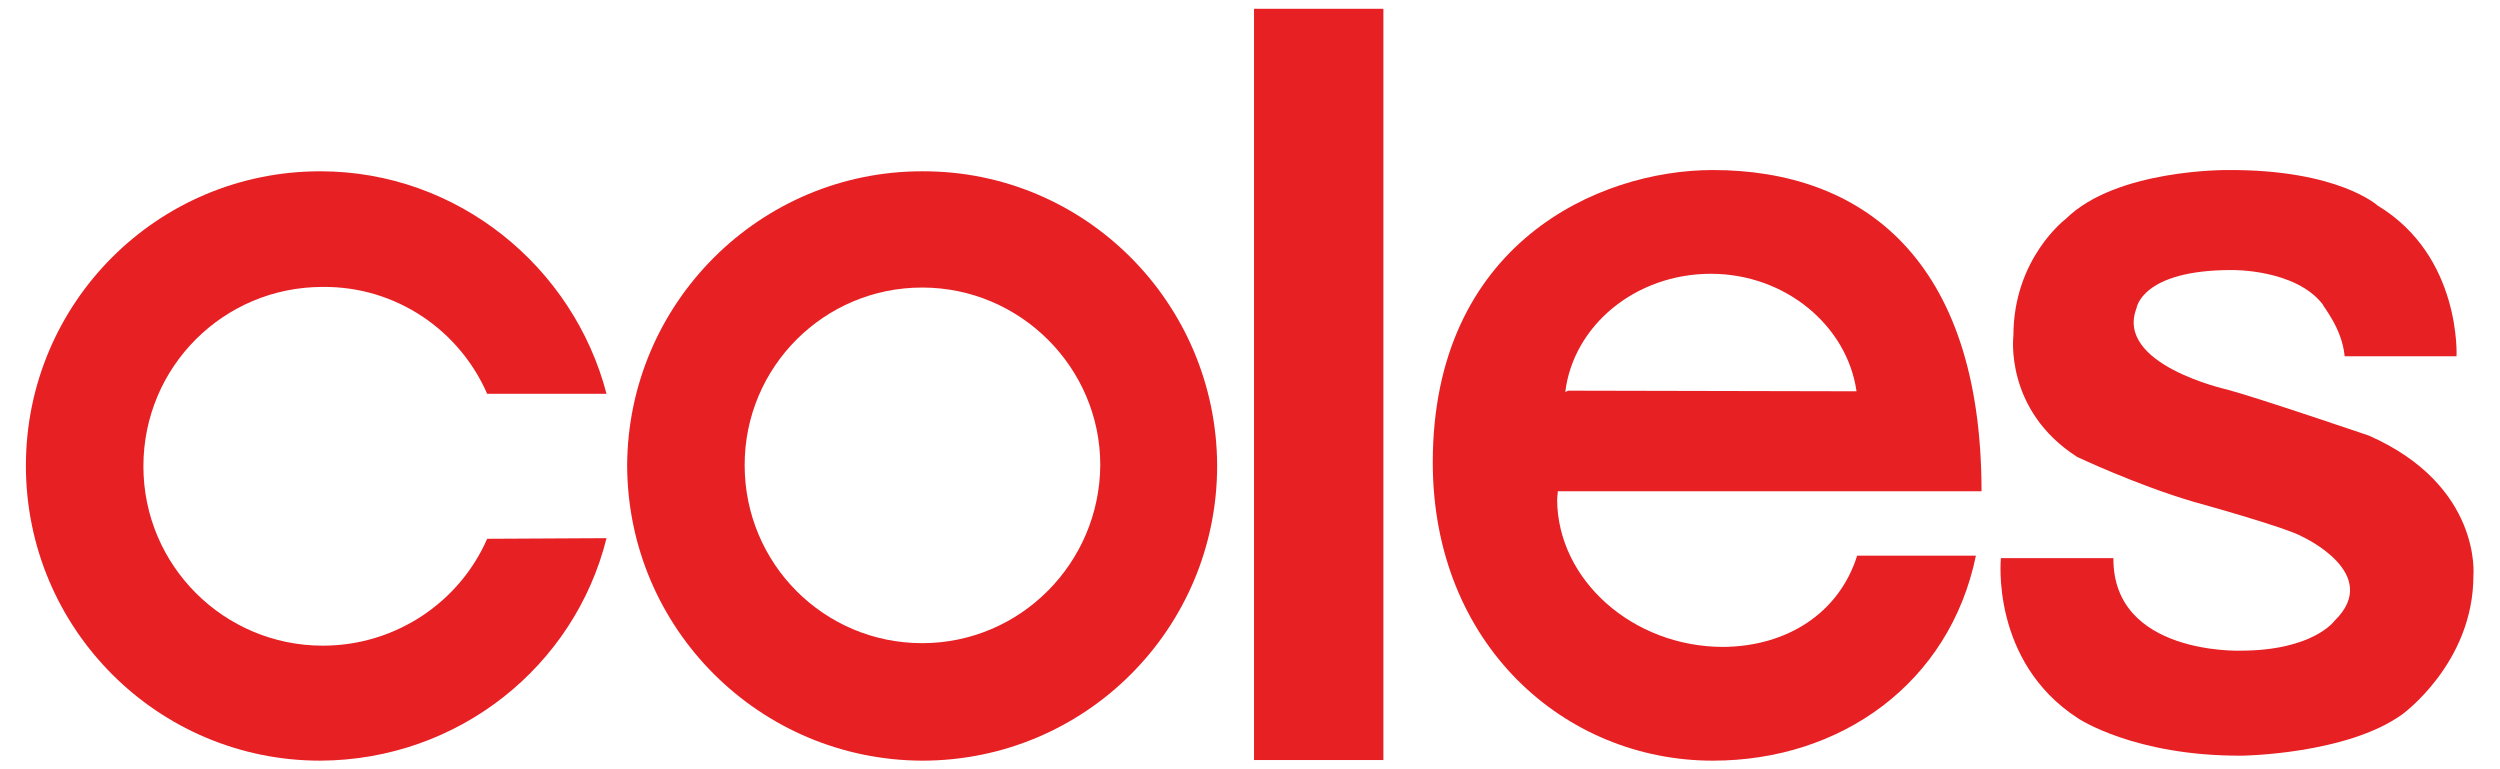
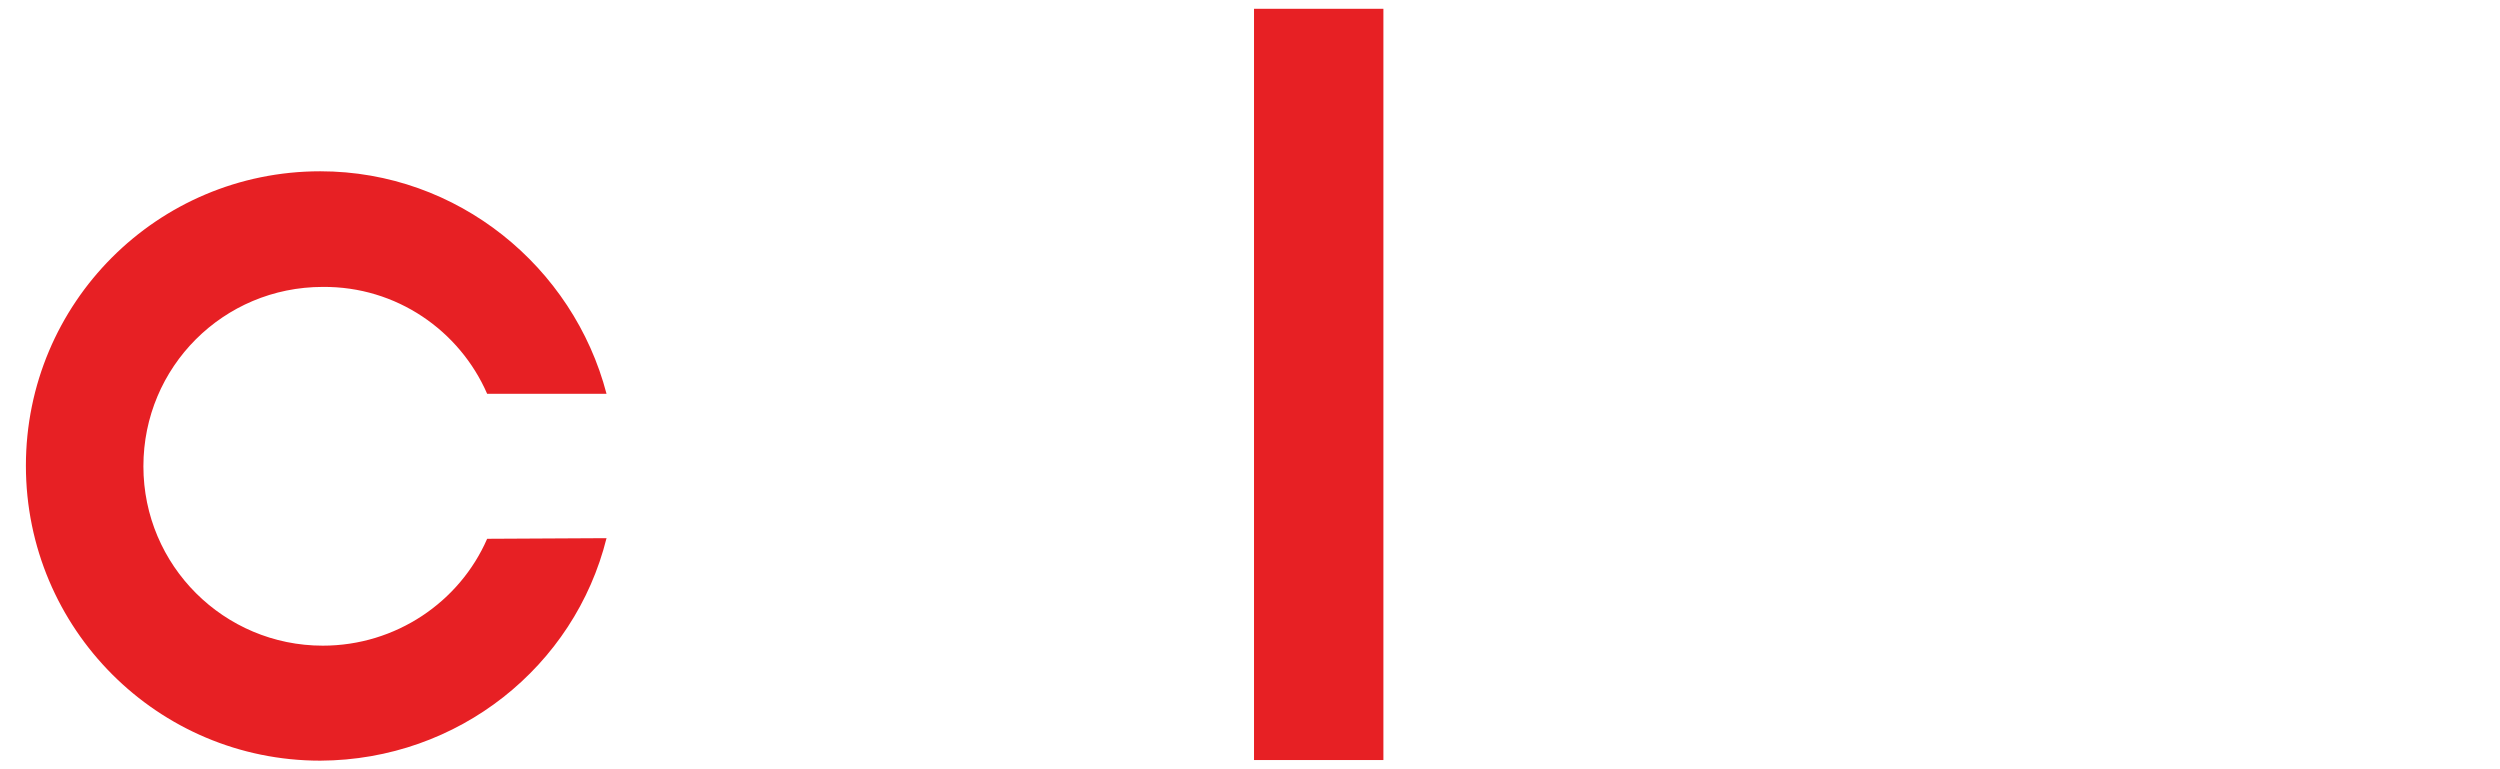
<svg xmlns="http://www.w3.org/2000/svg" version="1.1" id="Layer_1" x="0px" y="0px" viewBox="0 0 400 123" style="enable-background:new 0 0 400 123;" xml:space="preserve">
  <style type="text/css">
	.st0{fill:#E72024;}
</style>
  <g id="layer1" transform="translate(-249.856,-460.694)">
    <g id="g3130" transform="translate(20,10)">
      <path id="path2489" class="st0" d="M326.9,536.8c-5.1,20.5-23.7,35.5-45.8,35.6c-26,0-47.1-21.1-47.1-47.2c0-26,21-47.1,47.1-47.1    c22,0,40.5,15.3,45.8,35.6h-19.1c-4.4-10.1-14.5-17.2-26.3-17.1c-15.9,0-28.7,12.8-28.7,28.7c0,15.9,12.9,28.7,28.7,28.7    c11.7,0,21.9-7,26.3-17.1" />
-       <path id="path2491" class="st0" d="M377.4,478.1c-26,0-47.1,21.1-47.2,47.1c0.1,26.1,21.2,47.1,47.2,47.2    c26.1,0,47.2-21.1,47.2-47.2C424.5,499.1,403.4,478,377.4,478.1 M377.4,553.6c-15.7,0-28.4-12.7-28.4-28.5    c0-15.7,12.7-28.4,28.4-28.4c15.7,0,28.5,12.8,28.5,28.4C405.8,540.8,393.1,553.6,377.4,553.6" />
      <path id="path2493" class="st0" d="M430.5,452.1v120.2h20.7V452.1H430.5z" />
-       <path id="path2495" class="st0" d="M505.6,554.2c-14.5,0-26.5-10.7-26.6-23.5c0-0.5,0.1-0.9,0.1-1.4h67.8    c0-37.4-19.3-51.4-43-51.4c-18.3,0-44.8,11.8-44.8,46.8c0,29,21,47.7,44.8,47.7c20.5,0,37.9-12.4,42.1-32.8h-19    C524.1,548.8,515.8,554.1,505.6,554.2 M503.6,494.5c11.9,0,21.8,8.3,23.3,18.8l-46.1-0.1l-0.5,0.2    C481.6,502.8,491.5,494.5,503.6,494.5" />
-       <path id="path2497" class="st0" d="M605,507.7h17.9c0,0,0.8-16-12.6-24.1c0,0-6.3-5.8-24-5.7c0,0-17.8-0.2-25.9,7.8    c0,0-8.4,6.3-8.4,18.7c0,0-1.5,11.9,10.2,19.4c0,0,9.5,4.5,18.7,7.2c0,0,14.9,4.1,17.4,5.6c0,0,12.8,5.9,5.1,13.4    c0,0-3.4,4.8-15.1,4.8c0,0-20.4,0.7-20.3-14.8H550c0,0-1.7,16.5,12.3,25.6c0,0,9,6.1,26.3,6c0,0,16.7-0.2,25.6-6.6    c0,0,11.4-8.2,11.4-22.2c0,0,1.4-14.4-16.7-22.4c0,0-18.2-6.2-22.8-7.4c0,0-17.9-4-14.4-13c0,0,0.8-6.1,15.2-6.1    c0,0,10.2-0.2,14.6,5.5C601.5,499.7,604.6,503.2,605,507.7" />
    </g>
  </g>
</svg>